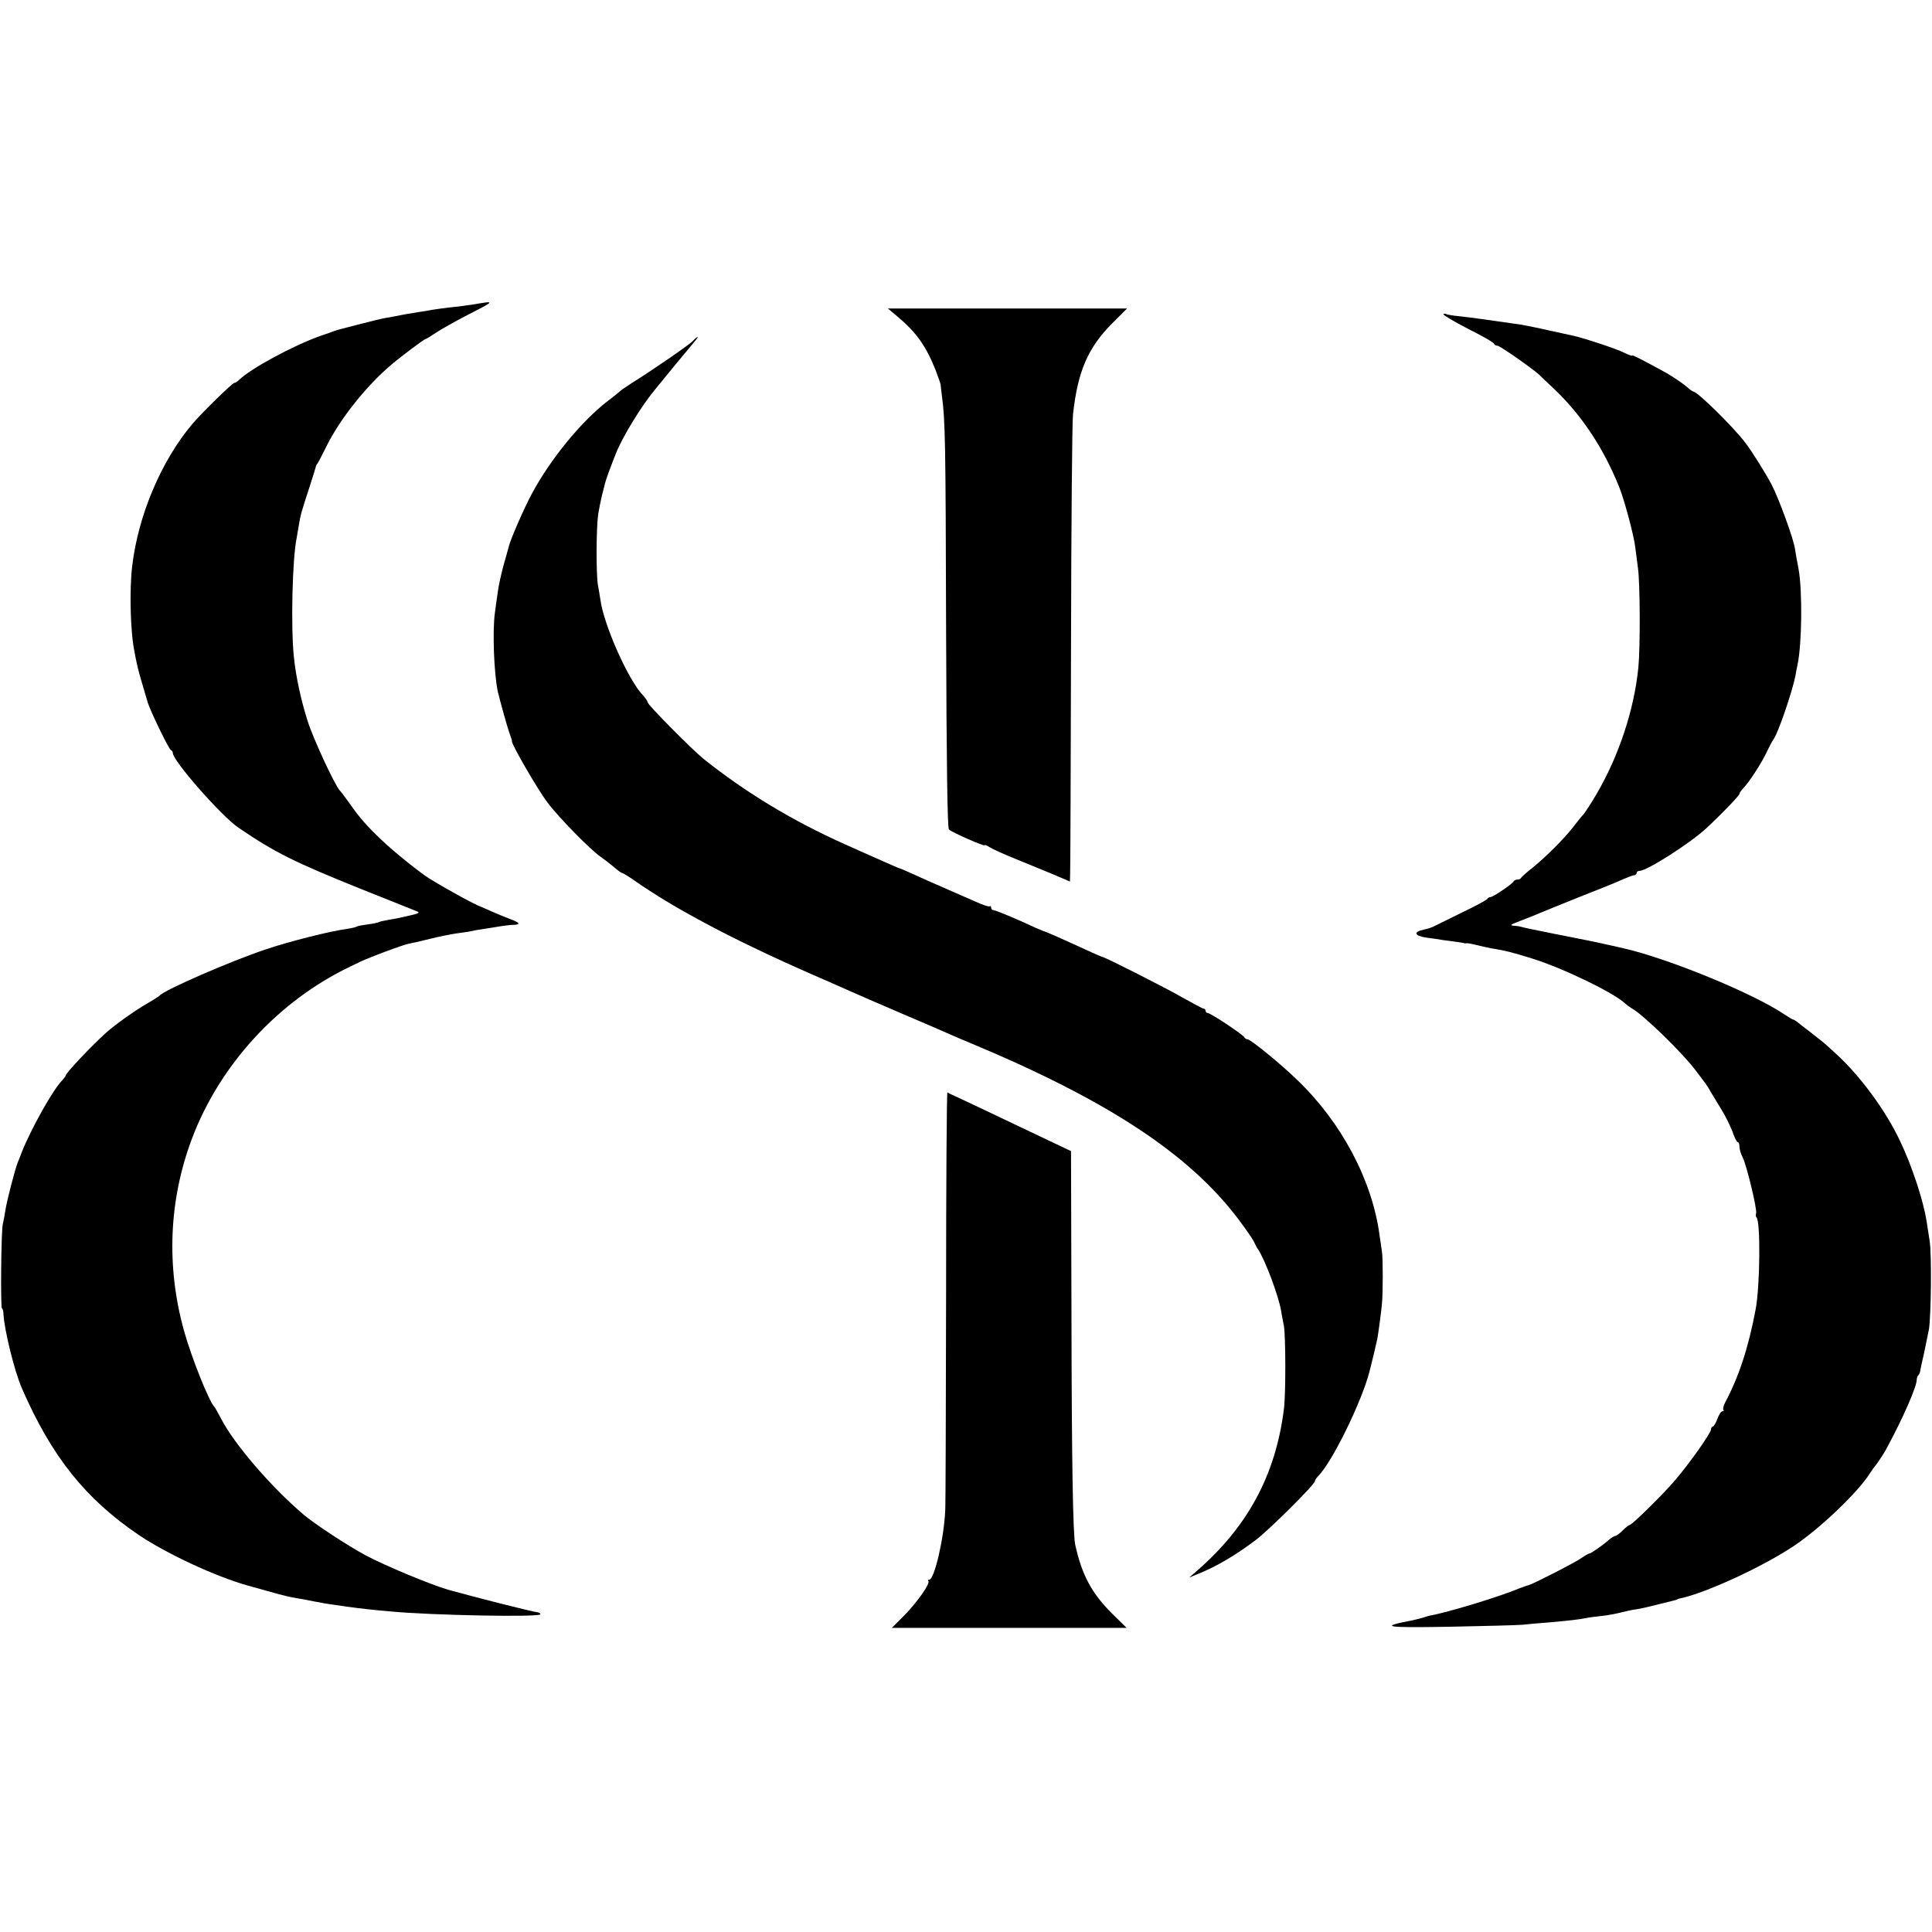
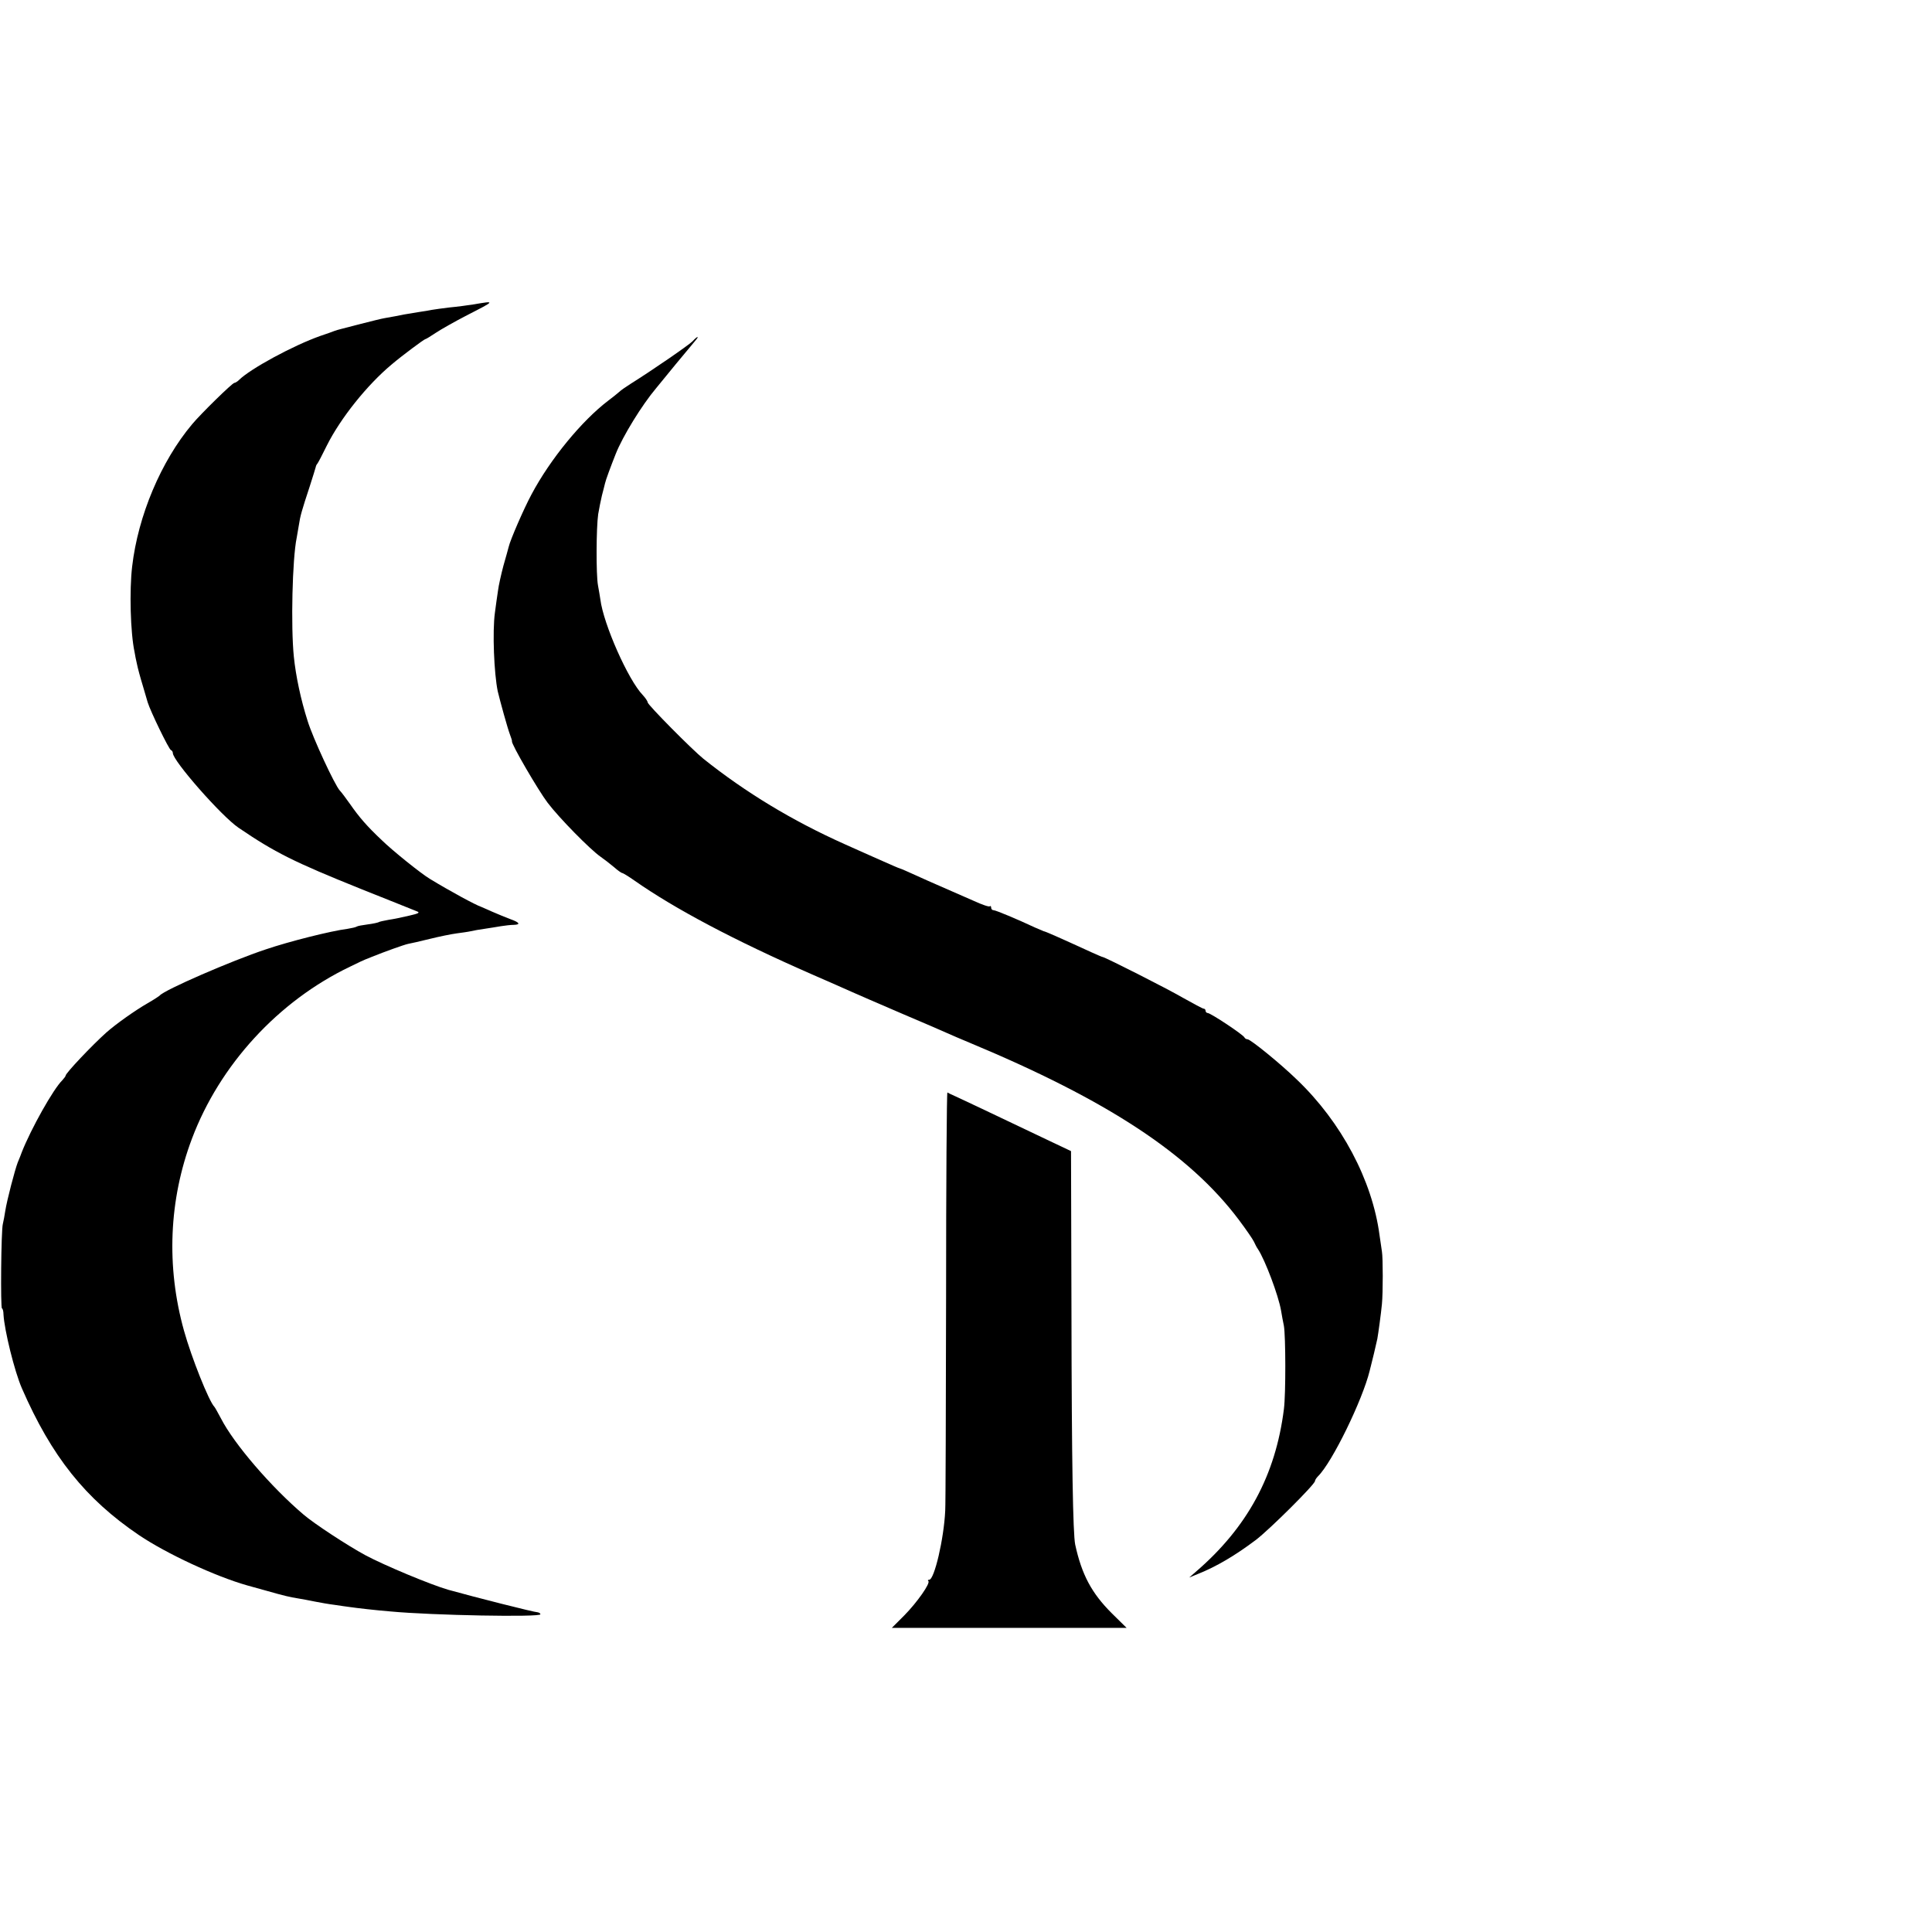
<svg xmlns="http://www.w3.org/2000/svg" version="1.0" width="883pt" height="883pt" viewBox="0 0 883 883" preserveAspectRatio="xMidYMid meet">
  <g transform="translate(0,883) scale(0.1,-0.1)" fill="#000000" stroke="none">
    <path d="M2166 7439 c-26 -4 -76 -11 -110 -14 -33 -4 -70 -9 -81 -11 -10 -2 -37 -7 -60 -10 -68 -11 -79 -13 -107 -19 -16 -3 -38 -7 -50 -9 -13 -2 -61 -14 -108 -26 -104 -27 -102 -26 -120 -32 -8 -3 -37 -14 -65 -23 -125 -44 -322 -151 -373 -202 -7 -7 -17 -13 -21 -13 -9 0 -154 -142 -193 -189 -142 -169 -247 -418 -274 -650 -13 -109 -8 -303 11 -391 2 -14 7 -38 11 -55 3 -16 15 -61 27 -100 11 -38 21 -72 22 -75 13 -42 97 -215 106 -218 5 -2 9 -8 9 -14 0 -35 222 -288 300 -341 166 -113 254 -157 560 -280 129 -52 244 -97 255 -102 16 -6 9 -10 -35 -20 -30 -7 -72 -16 -94 -19 -21 -4 -42 -8 -46 -11 -4 -2 -26 -7 -50 -10 -23 -3 -46 -7 -50 -10 -4 -3 -23 -7 -41 -10 -78 -10 -268 -58 -374 -94 -157 -52 -465 -186 -485 -211 -3 -3 -27 -19 -55 -35 -56 -32 -145 -95 -189 -134 -65 -58 -186 -186 -186 -197 0 -3 -7 -12 -15 -21 -42 -41 -143 -222 -185 -328 -4 -11 -12 -32 -19 -48 -13 -34 -49 -171 -57 -222 -3 -20 -8 -47 -11 -59 -8 -29 -11 -386 -4 -386 3 0 7 -12 7 -28 4 -71 50 -259 84 -337 136 -312 290 -505 535 -671 126 -85 350 -189 495 -230 30 -8 71 -20 90 -25 77 -22 107 -29 140 -34 19 -3 55 -10 80 -15 25 -5 65 -12 90 -15 25 -4 56 -8 70 -10 27 -4 121 -15 185 -20 191 -18 685 -27 685 -13 0 4 -6 8 -12 9 -19 1 -287 69 -409 103 -80 23 -291 111 -379 158 -83 45 -234 144 -283 186 -147 125 -317 322 -377 439 -14 26 -27 50 -30 53 -25 25 -105 226 -139 348 -82 294 -69 598 36 877 127 338 395 630 723 787 36 18 67 32 70 33 3 1 16 6 30 12 57 23 146 55 165 59 11 2 56 12 100 23 44 11 99 22 122 25 22 3 52 7 65 10 12 3 41 8 63 11 22 3 56 9 75 12 19 3 45 6 58 6 33 1 27 11 -15 26 -21 8 -58 23 -83 34 -25 11 -47 21 -50 22 -27 9 -143 72 -235 128 -39 23 -171 129 -220 177 -68 64 -104 106 -145 165 -19 27 -40 55 -47 62 -23 25 -123 240 -147 318 -31 97 -54 205 -63 294 -14 137 -7 446 13 543 2 13 7 39 10 58 6 41 13 66 49 175 14 44 27 85 28 90 1 6 4 12 7 15 3 3 23 41 44 84 62 124 184 277 297 371 47 40 148 115 153 115 3 0 24 13 48 29 24 16 88 52 142 80 131 67 131 67 32 50z" />
-     <path d="M4101 7384 c86 -72 131 -135 174 -243 13 -34 24 -65 24 -69 0 -4 3 -27 6 -52 15 -111 17 -207 19 -1063 2 -626 6 -911 13 -918 13 -13 163 -79 163 -72 0 3 10 -1 23 -9 12 -8 65 -32 117 -53 52 -21 130 -53 173 -71 l77 -33 1 37 c1 20 3 487 4 1037 1 550 5 1027 9 1060 21 195 67 304 178 416 l69 69 -546 0 -547 0 43 -36z" />
-     <path d="M6597 7394 c-3 -3 47 -33 111 -66 64 -32 119 -63 120 -69 2 -5 9 -9 16 -9 11 0 164 -107 192 -134 6 -6 33 -32 60 -57 128 -120 229 -269 304 -454 23 -56 69 -227 74 -278 2 -18 8 -59 12 -92 10 -71 11 -362 2 -455 -19 -193 -89 -404 -190 -577 -26 -45 -54 -87 -61 -95 -7 -7 -28 -33 -47 -58 -43 -55 -123 -135 -187 -187 -27 -21 -49 -41 -51 -45 -2 -5 -10 -8 -17 -8 -7 0 -15 -4 -17 -8 -4 -11 -94 -72 -106 -72 -6 0 -12 -4 -14 -8 -1 -4 -52 -32 -113 -61 -60 -30 -119 -58 -130 -64 -11 -6 -33 -13 -49 -16 -47 -10 -42 -28 11 -36 26 -3 63 -9 82 -12 18 -2 45 -6 60 -8 14 -2 28 -4 31 -5 3 -2 9 -2 13 -1 5 1 25 -3 45 -8 20 -5 51 -12 67 -15 68 -11 94 -18 188 -47 139 -43 377 -158 425 -206 8 -7 22 -17 32 -23 48 -26 228 -200 288 -280 54 -71 55 -72 71 -101 8 -13 30 -49 48 -79 19 -30 41 -76 51 -102 9 -27 20 -48 24 -48 5 0 8 -9 8 -20 0 -12 6 -33 14 -48 19 -37 68 -242 62 -257 -2 -7 -2 -16 2 -19 19 -19 16 -314 -4 -420 -33 -176 -77 -309 -140 -427 -7 -14 -11 -29 -7 -33 3 -3 1 -6 -5 -6 -6 0 -16 -16 -23 -35 -7 -19 -17 -35 -21 -35 -4 0 -8 -6 -8 -13 0 -16 -98 -155 -164 -232 -56 -66 -197 -204 -208 -205 -4 0 -18 -11 -32 -25 -14 -14 -29 -25 -34 -25 -4 0 -17 -8 -28 -17 -28 -25 -82 -63 -90 -63 -3 0 -19 -9 -35 -20 -29 -21 -223 -120 -243 -125 -6 -1 -24 -8 -41 -14 -90 -38 -326 -110 -410 -125 -5 -1 -19 -5 -30 -9 -11 -3 -32 -9 -47 -12 -157 -30 -134 -35 162 -30 157 3 308 7 335 9 28 3 84 8 125 11 90 8 136 13 170 20 14 3 48 7 75 10 28 3 68 11 90 17 22 5 51 12 65 13 21 3 59 12 170 40 8 2 15 4 15 5 0 1 7 3 15 5 118 25 378 145 521 241 119 80 290 243 345 330 10 16 21 31 24 34 7 7 42 59 55 85 71 131 135 277 135 308 0 7 3 17 7 21 4 3 8 13 9 20 1 8 9 45 18 83 8 38 18 87 22 108 10 65 13 346 3 405 -5 30 -11 71 -14 90 -15 94 -66 250 -121 365 -64 137 -182 298 -293 399 -19 17 -39 36 -45 41 -6 6 -36 29 -66 53 -30 23 -60 46 -67 52 -7 5 -14 10 -17 10 -3 0 -21 11 -41 24 -142 96 -529 255 -735 302 -36 8 -74 17 -85 19 -11 3 -54 12 -95 20 -41 8 -86 17 -100 20 -14 2 -50 10 -80 16 -51 10 -94 19 -112 24 -5 2 -18 3 -30 4 -18 2 -14 5 17 17 74 29 80 31 105 42 14 6 95 39 180 73 85 33 174 69 197 80 23 10 47 19 52 19 6 0 11 5 11 10 0 6 7 10 14 10 33 0 231 126 305 195 70 65 151 149 151 157 0 4 8 16 18 26 25 25 88 122 108 168 10 21 23 46 29 54 22 29 86 218 101 292 2 13 6 34 9 48 21 96 23 342 5 440 -7 36 -14 76 -16 90 -5 43 -74 232 -107 295 -26 50 -90 152 -119 190 -54 72 -220 235 -238 235 -3 0 -15 8 -26 18 -20 18 -66 49 -99 68 -117 64 -155 83 -155 79 0 -3 -17 3 -37 13 -33 17 -181 66 -230 77 -10 2 -59 13 -110 24 -51 12 -109 23 -130 27 -145 21 -238 34 -286 39 -26 2 -51 7 -56 9 -4 3 -11 3 -14 0z" />
    <path d="M3166 7271 c-16 -17 -183 -132 -282 -194 -22 -14 -47 -31 -55 -39 -8 -7 -30 -25 -49 -39 -121 -92 -265 -267 -351 -429 -35 -65 -97 -208 -104 -239 -2 -9 -13 -47 -24 -86 -10 -38 -22 -90 -25 -115 -4 -25 -10 -70 -14 -100 -12 -86 -4 -279 13 -360 11 -46 45 -169 55 -195 6 -16 11 -31 10 -33 -5 -10 121 -226 163 -281 54 -71 194 -213 241 -246 16 -11 43 -32 61 -47 18 -16 35 -28 39 -28 3 0 28 -15 55 -34 184 -129 455 -273 816 -431 72 -31 150 -66 175 -77 68 -30 73 -32 240 -104 85 -36 173 -74 195 -84 22 -10 69 -30 105 -45 631 -263 1006 -509 1232 -810 33 -44 64 -89 69 -100 5 -11 13 -27 19 -35 32 -49 93 -210 105 -280 3 -19 9 -51 13 -70 8 -46 9 -310 0 -380 -38 -303 -167 -541 -403 -744 l-30 -26 39 16 c86 34 173 86 266 156 64 49 270 254 270 269 0 4 6 14 14 22 65 64 203 348 236 482 1 6 4 15 5 20 4 14 26 106 30 126 4 22 17 116 21 159 5 51 5 211 0 240 -2 14 -7 48 -11 75 -33 250 -174 516 -377 710 -77 75 -213 185 -226 185 -6 0 -12 4 -14 8 -4 12 -155 112 -168 112 -5 0 -10 5 -10 10 0 6 -4 10 -9 10 -4 0 -47 23 -95 50 -74 43 -351 183 -366 186 -3 0 -25 10 -50 21 -153 70 -212 96 -220 97 -3 1 -21 9 -40 17 -81 38 -179 79 -189 79 -6 0 -11 5 -11 12 0 6 -3 9 -6 6 -3 -4 -35 7 -72 24 -98 43 -128 56 -169 74 -21 9 -66 29 -101 45 -35 16 -65 29 -67 29 -3 0 -51 21 -107 46 -57 25 -123 55 -148 66 -239 107 -452 236 -645 390 -52 42 -255 247 -255 258 0 5 -10 20 -22 33 -67 69 -180 325 -194 437 -2 14 -7 43 -11 65 -9 49 -8 263 1 325 4 25 12 63 17 85 6 22 12 47 14 55 3 15 26 77 49 135 32 81 120 224 185 301 14 17 34 42 45 55 16 20 53 65 134 162 20 23 10 22 -12 -2z" />
    <path d="M4324 2908 c-1 -513 -2 -955 -4 -983 -6 -129 -50 -315 -73 -315 -6 0 -8 -3 -4 -6 10 -10 -51 -97 -110 -157 l-57 -57 536 0 537 0 -68 67 c-92 92 -137 176 -167 314 -10 50 -16 368 -17 1071 l-2 727 -95 45 c-310 148 -396 188 -428 203 -21 9 -39 18 -42 20 -3 2 -6 -416 -6 -929z" />
  </g>
</svg>